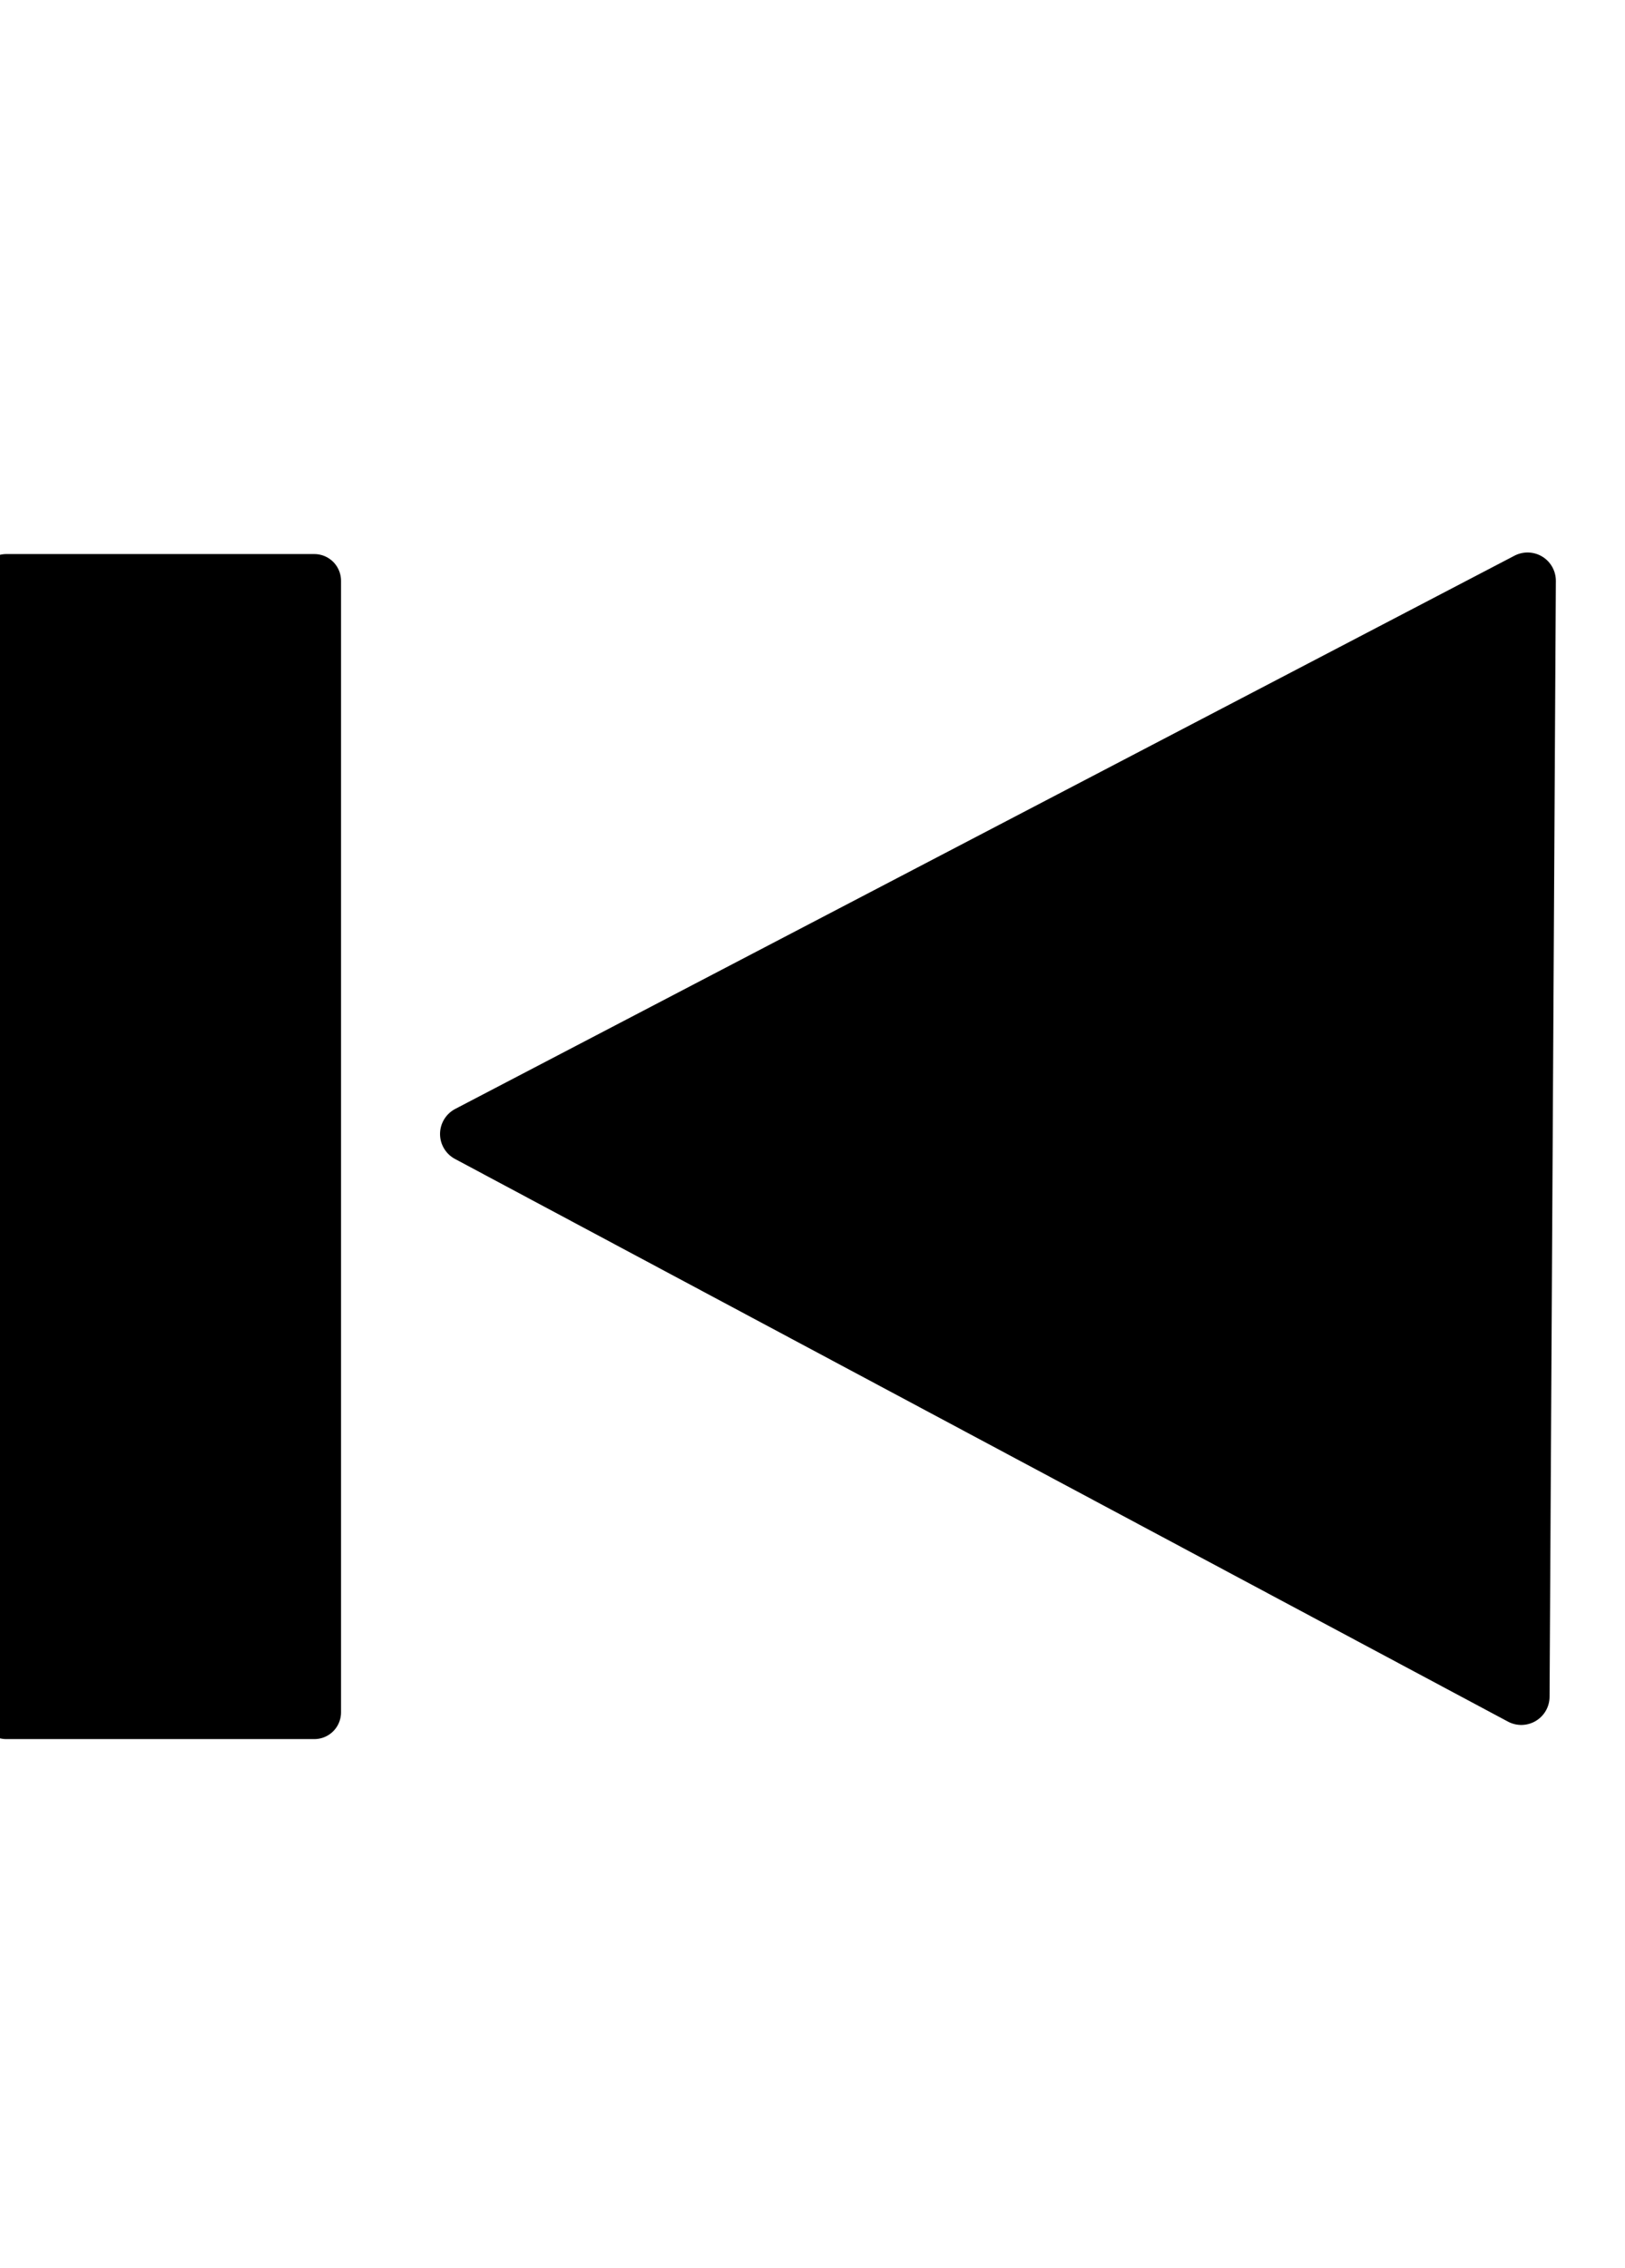
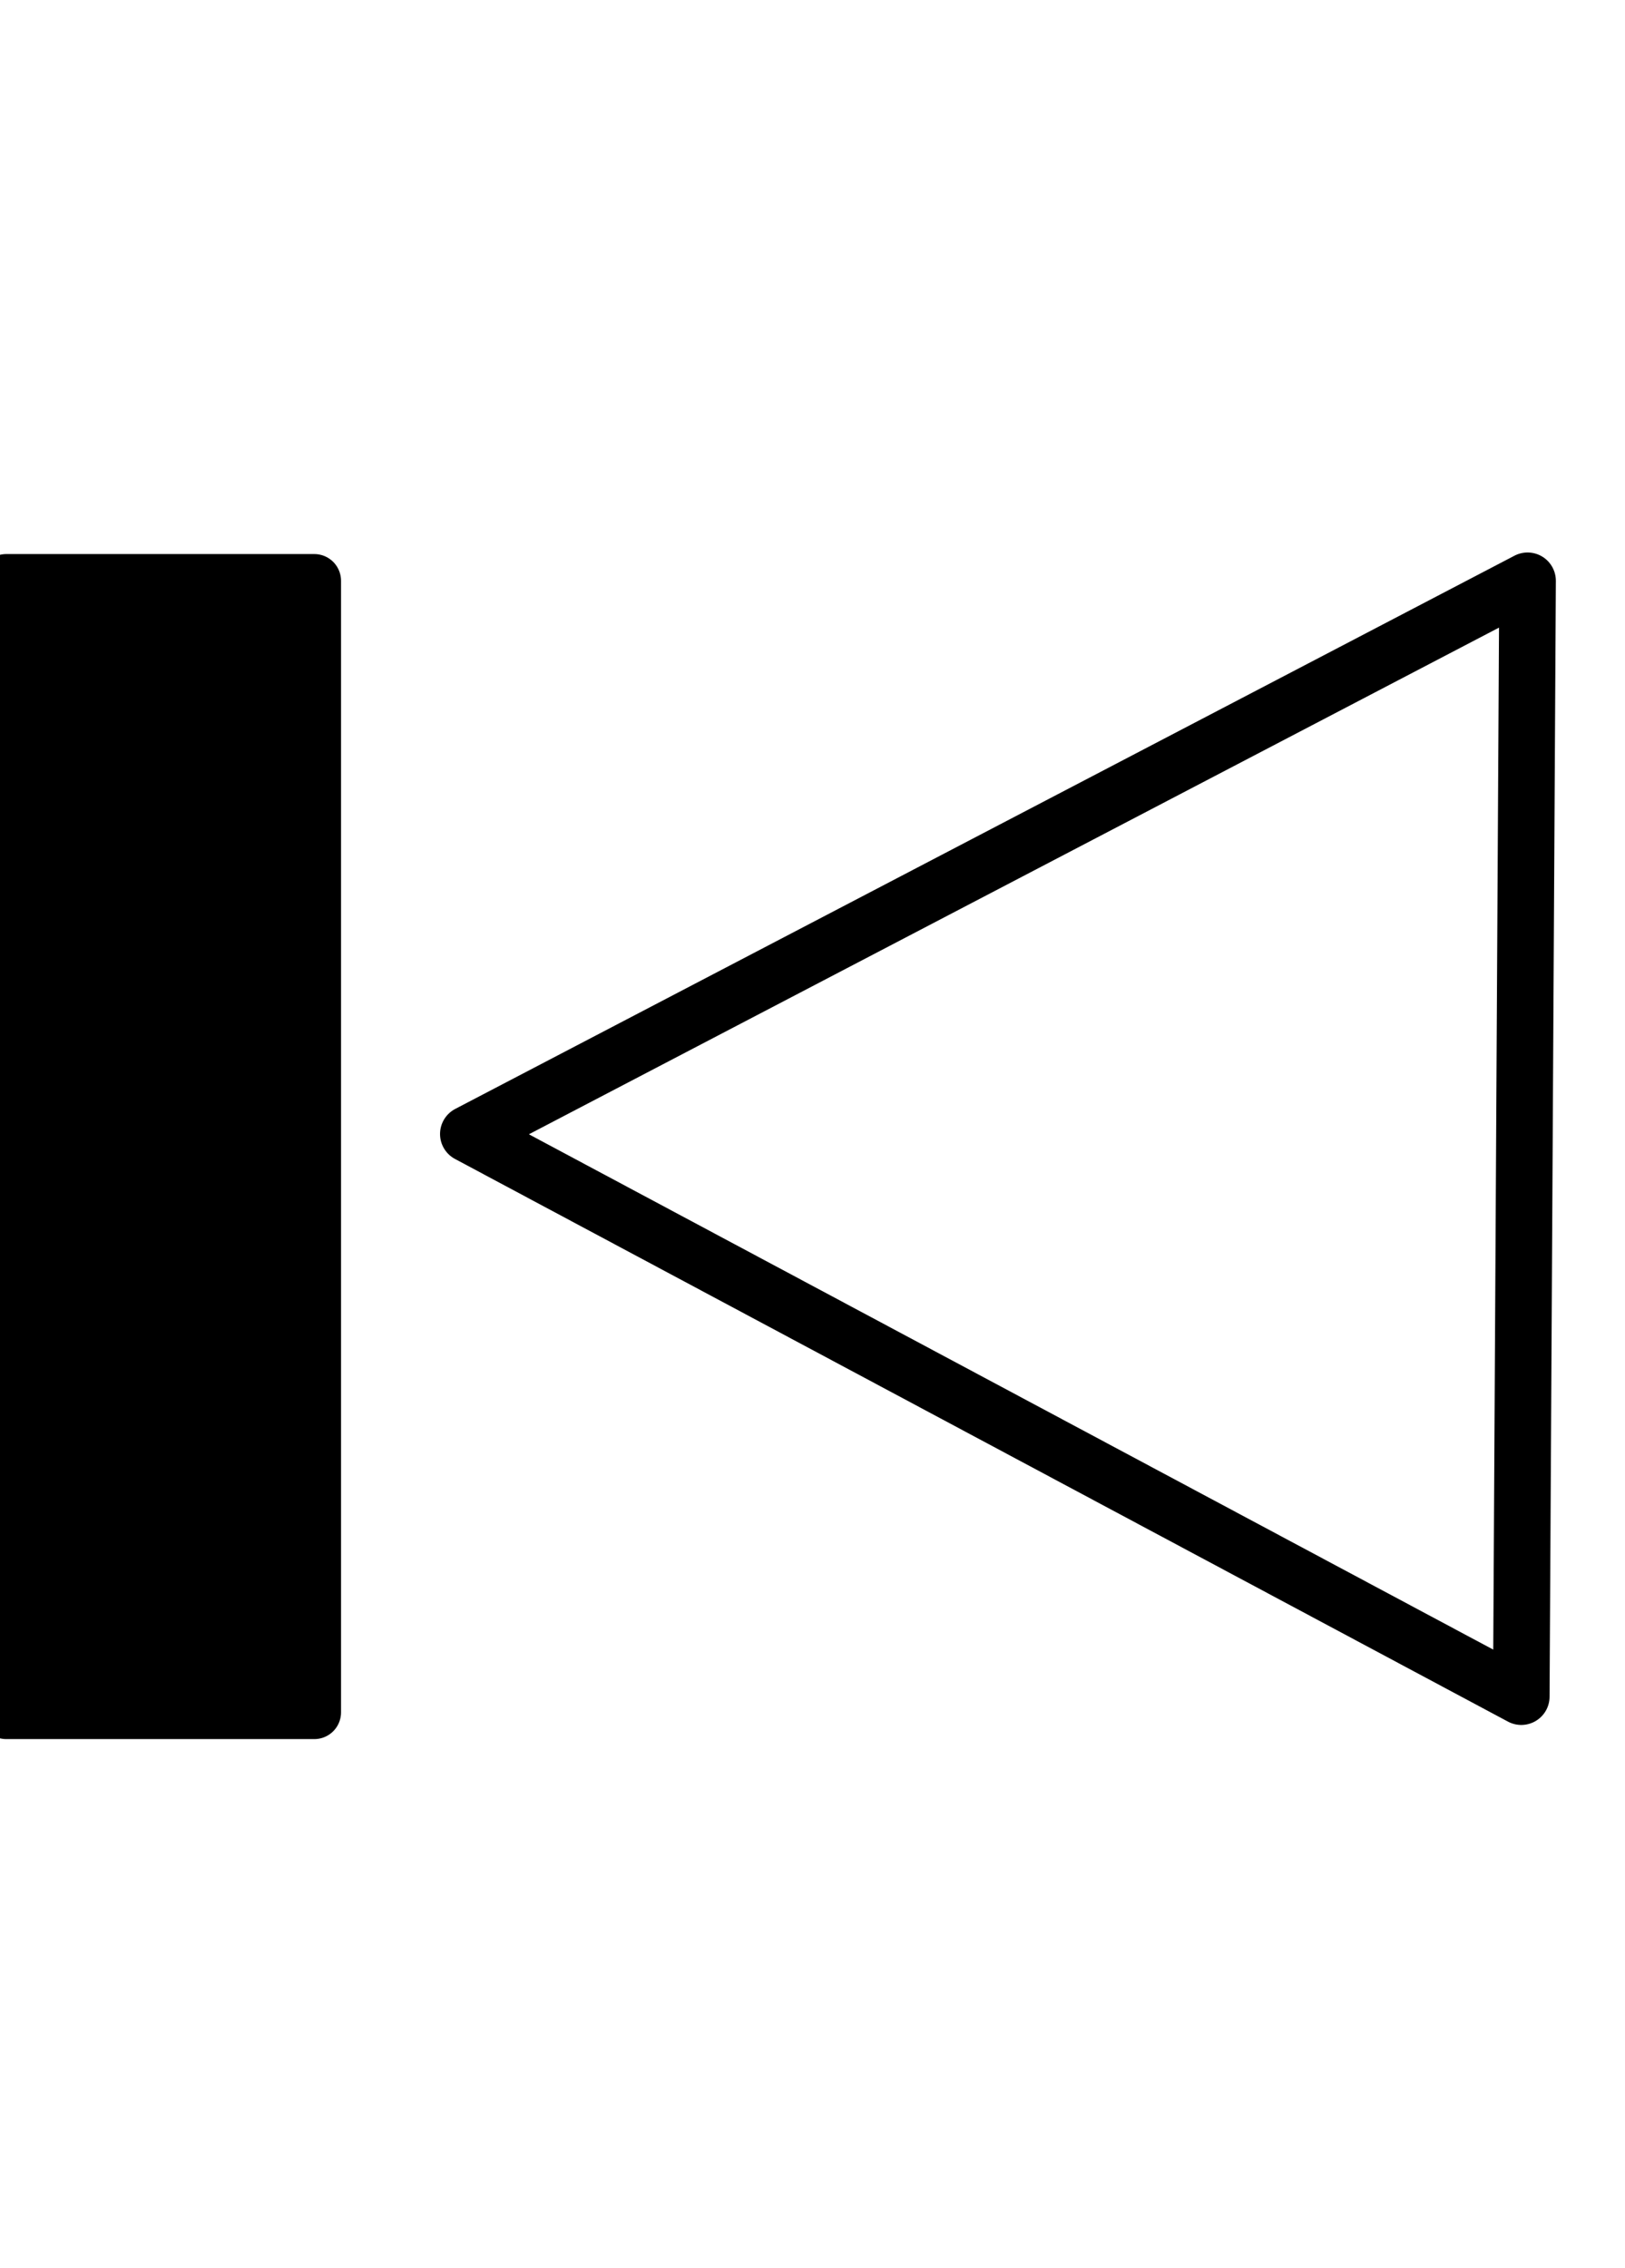
<svg xmlns="http://www.w3.org/2000/svg" id="Layer_1" width="18.2mm" height="25.4mm" version="1.1" viewBox="0 0 51.7 72">
  <defs>
    <style>
      .st0 {
        stroke-width: 1.8px;
      }

      .st0, .st1, .st2 {
        fill: none;
      }

      .st0, .st2 {
        stroke: #000;
        stroke-linecap: round;
        stroke-linejoin: round;
      }

      .st2 {
        stroke-width: 1.7px;
      }
    </style>
  </defs>
  <rect class="st1" width="83.6" height="72" />
-   <polygon points="48.6 18.4 14.9 36 48.4 53.9 48.6 18.4" />
  <polygon class="st0" points="48.6 18.4 14.9 36 48.4 53.9 48.6 18.4" />
  <rect x=".2" y="18.4" width="9.8" height="36" />
  <rect class="st1" width="83.6" height="72" />
  <rect class="st2" x=".2" y="18.4" width="9.8" height="36" />
</svg>